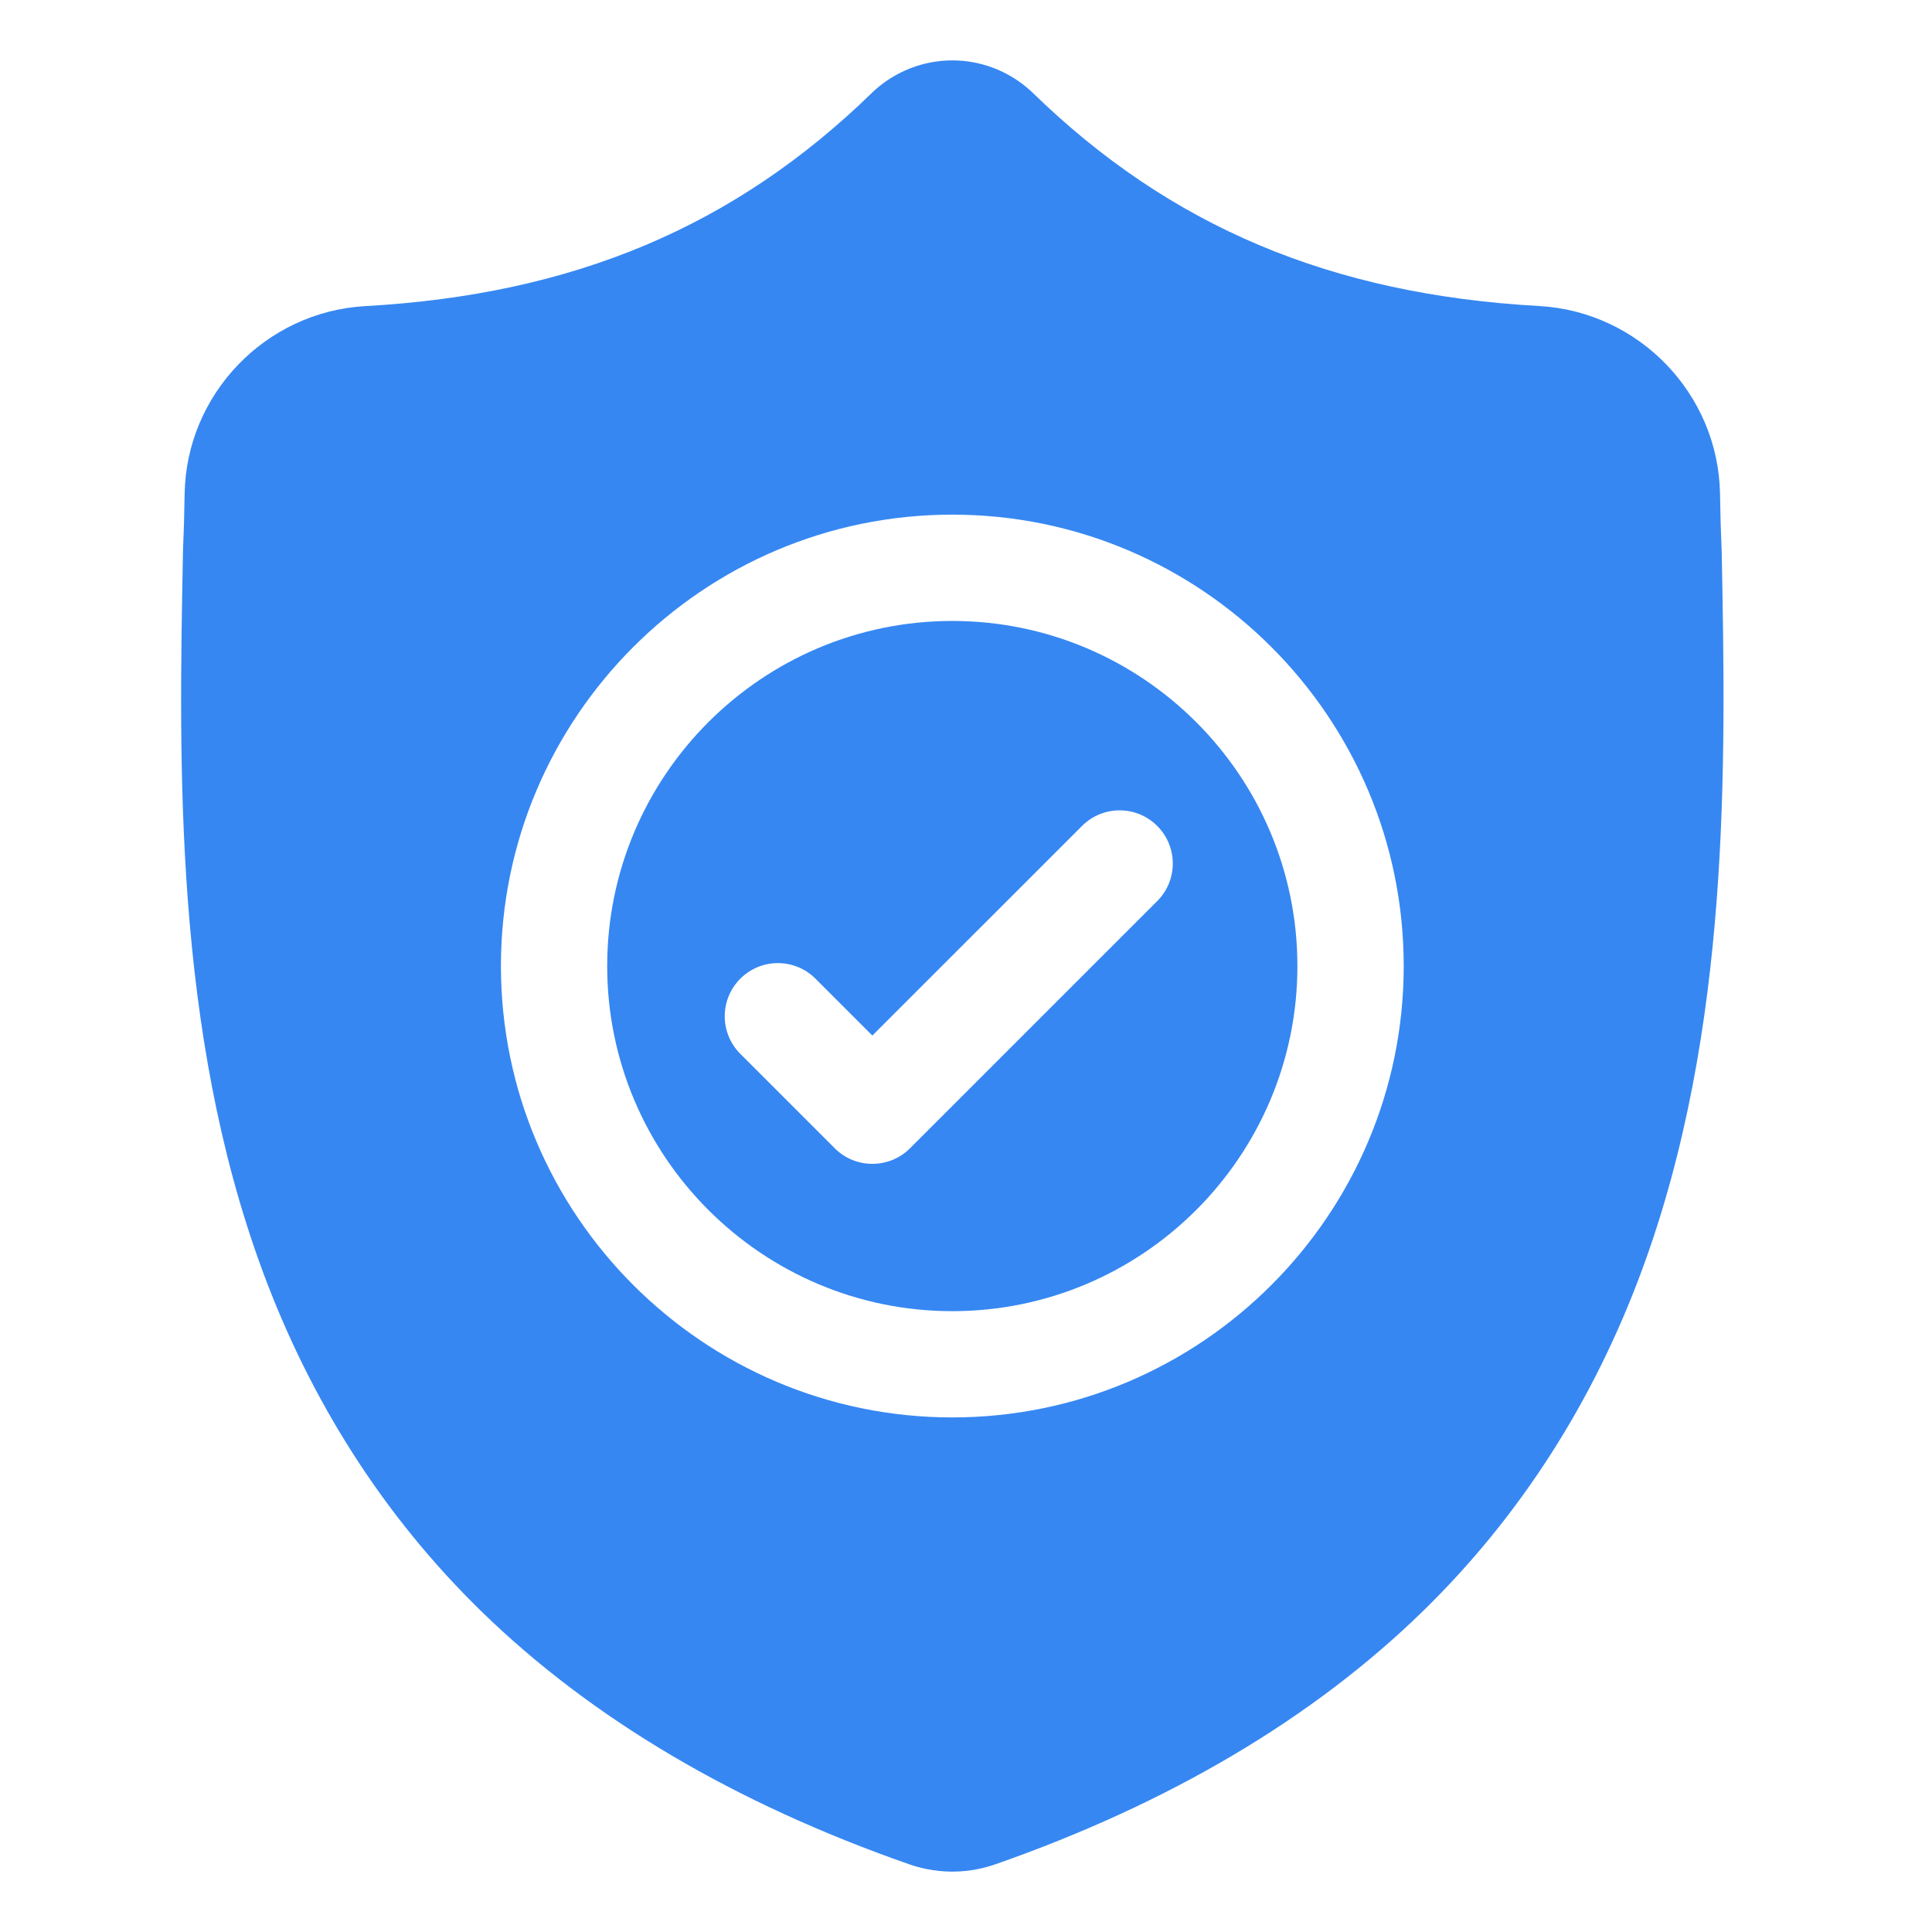
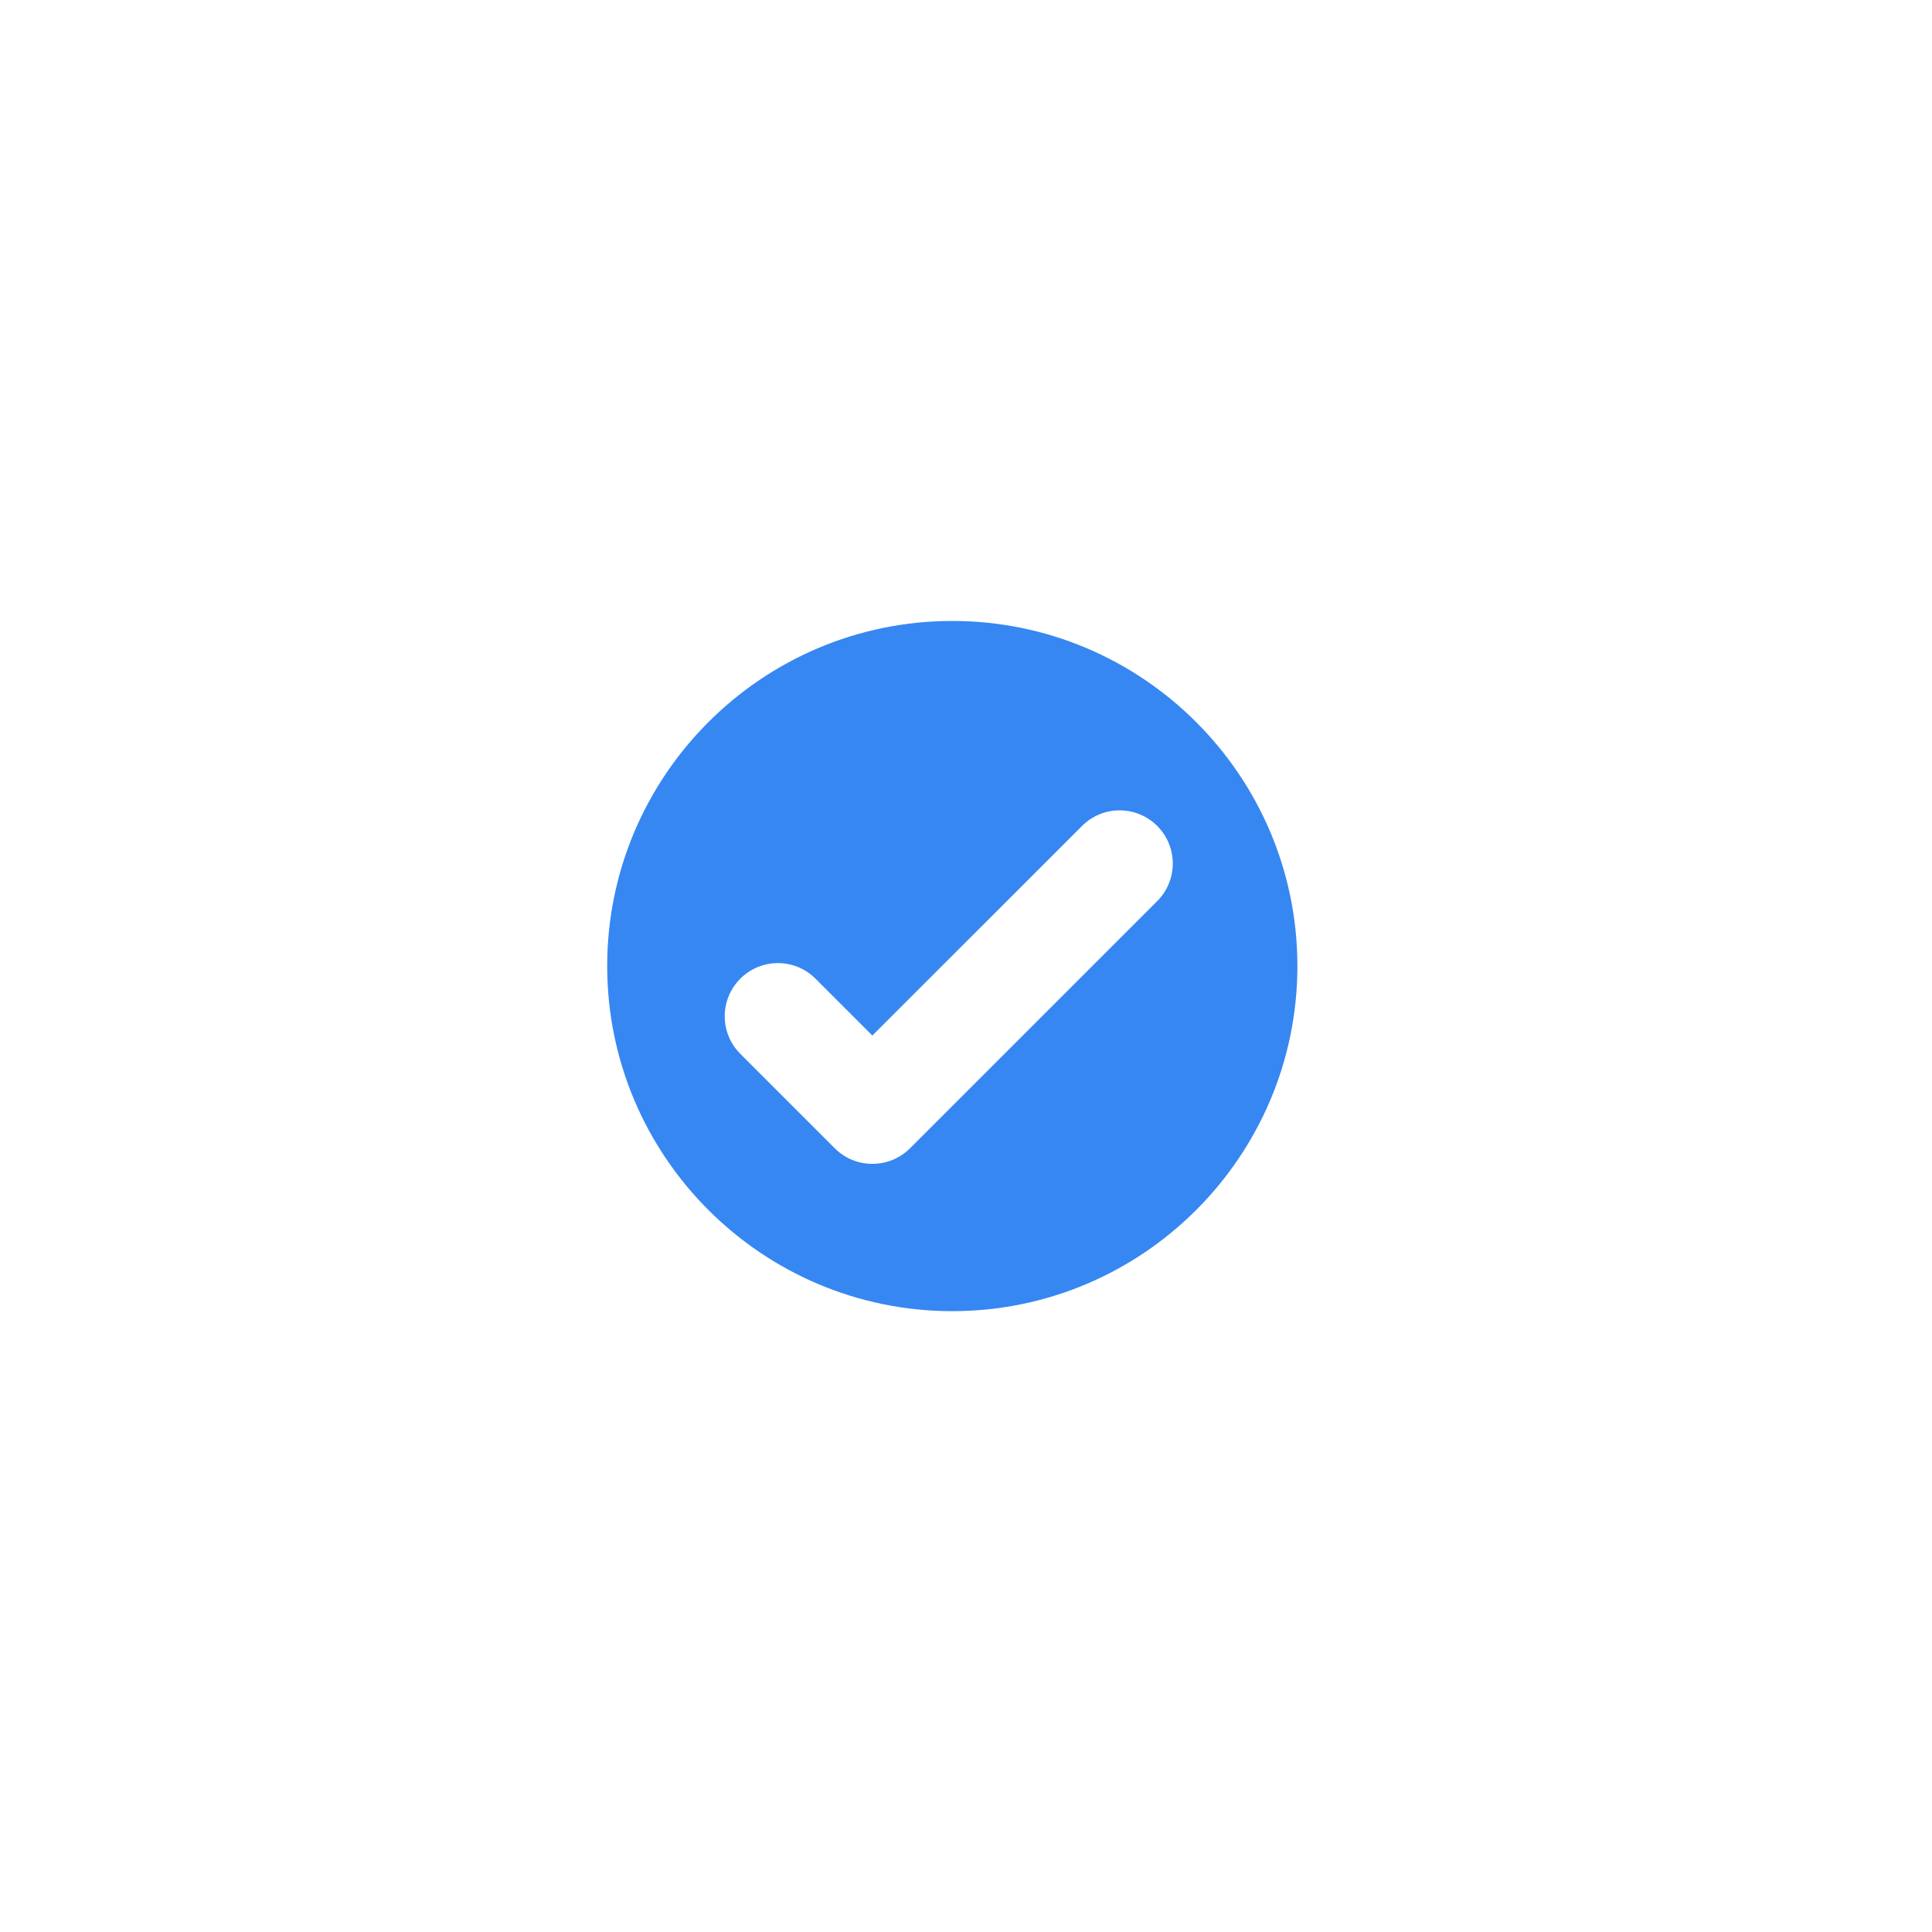
<svg xmlns="http://www.w3.org/2000/svg" width="32" height="32" viewBox="0 0 32 32" fill="none">
  <path d="M15.773 10.285C12.621 10.285 10.057 12.849 10.057 16.001C10.057 19.153 12.621 21.717 15.773 21.717C18.925 21.717 21.489 19.153 21.489 16.001C21.489 12.849 18.925 10.285 15.773 10.285ZM19.167 14.925L15.072 19.02C14.9 19.191 14.675 19.277 14.449 19.277C14.224 19.277 13.999 19.192 13.827 19.02L12.262 17.455C11.918 17.111 11.918 16.554 12.262 16.21C12.606 15.866 13.163 15.866 13.507 16.21L14.449 17.152L17.922 13.68C18.266 13.336 18.823 13.336 19.167 13.68C19.511 14.024 19.511 14.581 19.167 14.925Z" fill="#3687F2" />
-   <path d="M28.517 9.14L28.516 9.116C28.503 8.828 28.494 8.523 28.489 8.184C28.464 6.53 27.149 5.162 25.495 5.069C22.046 4.877 19.378 3.752 17.098 1.53L17.078 1.511C16.335 0.83 15.213 0.83 14.469 1.511L14.45 1.53C12.17 3.752 9.501 4.877 6.052 5.07C4.398 5.162 3.083 6.53 3.058 8.184C3.053 8.521 3.044 8.826 3.031 9.116L3.03 9.171C2.963 12.688 2.88 17.065 4.344 21.038C5.149 23.223 6.369 25.123 7.968 26.684C9.79 28.462 12.177 29.873 15.061 30.879C15.155 30.912 15.252 30.938 15.352 30.958C15.492 30.986 15.633 31 15.774 31C15.915 31 16.056 30.986 16.196 30.958C16.295 30.938 16.393 30.911 16.488 30.878C19.368 29.871 21.752 28.459 23.573 26.681C25.172 25.119 26.391 23.22 27.197 21.034C28.667 17.049 28.584 12.664 28.517 9.14ZM15.773 23.477C11.651 23.477 8.297 20.123 8.297 16C8.297 11.878 11.651 8.524 15.773 8.524C19.896 8.524 23.25 11.878 23.25 16C23.25 20.123 19.896 23.477 15.773 23.477Z" fill="#3687F2" />
</svg>